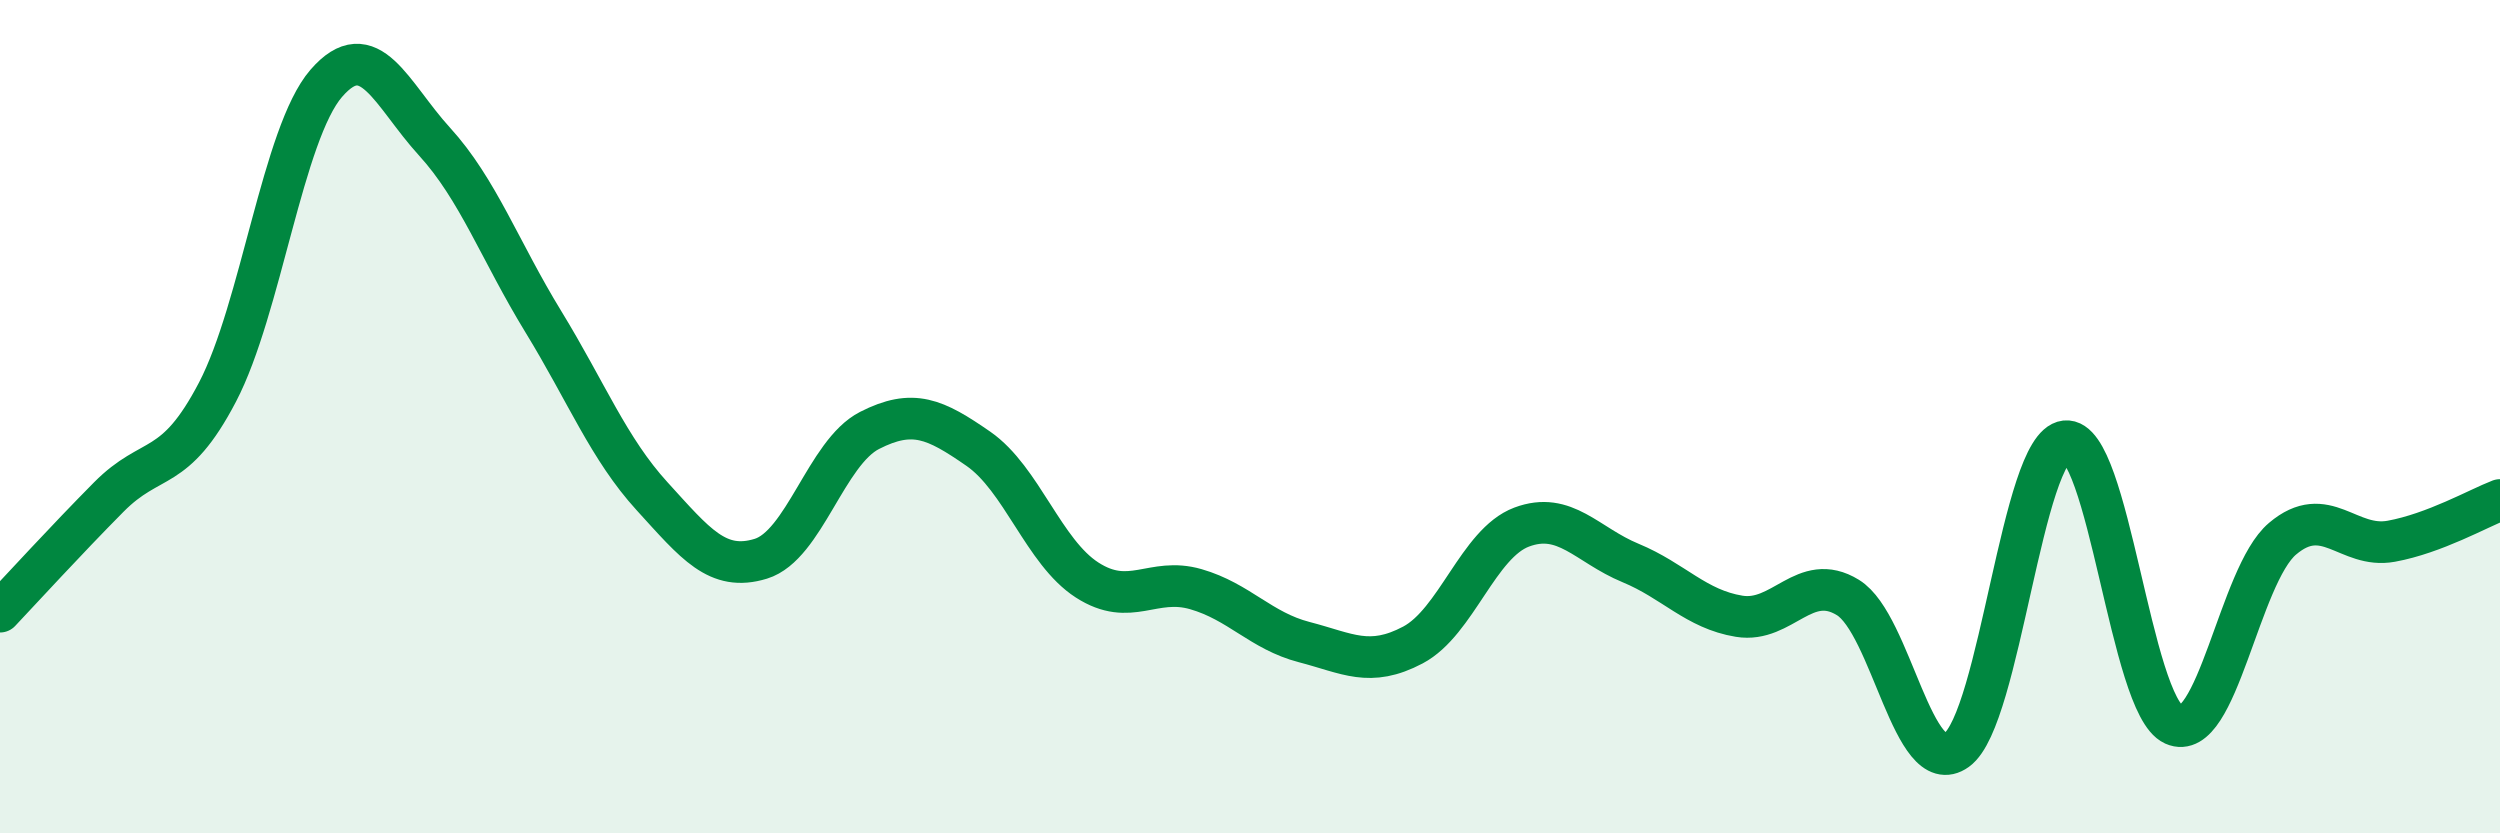
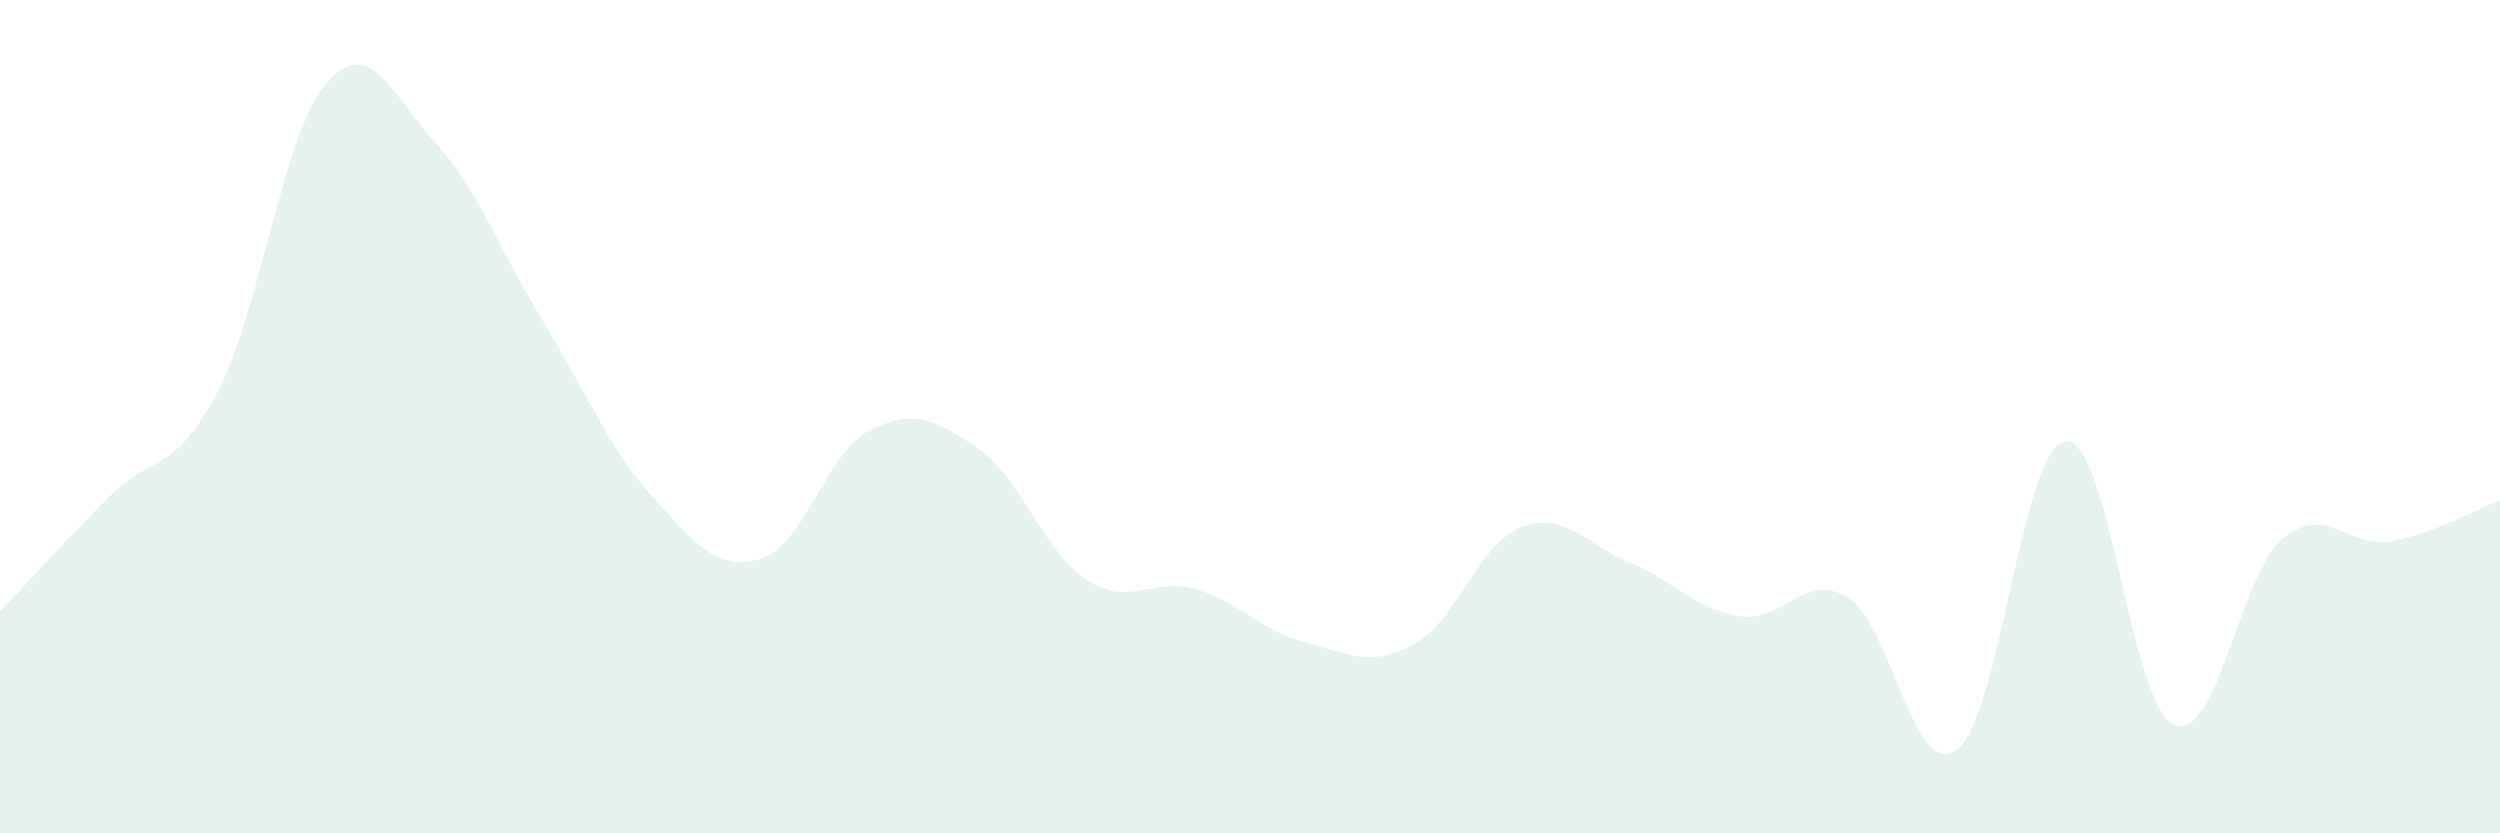
<svg xmlns="http://www.w3.org/2000/svg" width="60" height="20" viewBox="0 0 60 20">
  <path d="M 0,14.68 C 0.52,14.13 1.57,12.98 2.61,11.93 C 3.65,10.88 4.18,11.4 5.22,9.41 C 6.26,7.42 6.79,3.2 7.83,2 C 8.87,0.8 9.39,2.26 10.43,3.4 C 11.47,4.54 12,6.02 13.04,7.72 C 14.08,9.42 14.61,10.77 15.65,11.91 C 16.69,13.05 17.22,13.73 18.26,13.41 C 19.3,13.09 19.83,10.86 20.87,10.33 C 21.91,9.8 22.44,10.05 23.48,10.77 C 24.52,11.49 25.05,13.25 26.09,13.92 C 27.13,14.59 27.66,13.84 28.7,14.14 C 29.74,14.44 30.26,15.14 31.3,15.41 C 32.34,15.68 32.87,16.03 33.91,15.48 C 34.95,14.93 35.48,13.04 36.52,12.65 C 37.56,12.26 38.09,13.08 39.13,13.51 C 40.17,13.94 40.7,14.62 41.74,14.79 C 42.78,14.96 43.31,13.7 44.35,14.34 C 45.39,14.98 45.92,18.75 46.96,18 C 48,17.25 48.53,10.71 49.57,10.59 C 50.61,10.47 51.13,16.92 52.17,17.39 C 53.21,17.86 53.74,13.81 54.78,12.93 C 55.82,12.05 56.35,13.18 57.39,12.99 C 58.43,12.8 59.48,12.2 60,12L60 20L0 20Z" fill="#008740" opacity="0.1" stroke-linecap="round" stroke-linejoin="round" />
-   <path d="M 0,14.68 C 0.52,14.13 1.57,12.98 2.61,11.93 C 3.65,10.88 4.18,11.4 5.22,9.41 C 6.26,7.42 6.79,3.2 7.83,2 C 8.87,0.8 9.39,2.26 10.43,3.4 C 11.47,4.54 12,6.02 13.04,7.72 C 14.08,9.42 14.61,10.77 15.65,11.91 C 16.69,13.05 17.22,13.73 18.26,13.41 C 19.3,13.09 19.83,10.86 20.87,10.33 C 21.91,9.8 22.44,10.05 23.48,10.77 C 24.52,11.49 25.05,13.25 26.09,13.92 C 27.13,14.59 27.66,13.84 28.7,14.14 C 29.74,14.44 30.26,15.14 31.3,15.41 C 32.34,15.68 32.87,16.03 33.91,15.48 C 34.95,14.93 35.48,13.04 36.52,12.65 C 37.56,12.26 38.09,13.08 39.13,13.51 C 40.17,13.94 40.7,14.62 41.74,14.79 C 42.78,14.96 43.31,13.7 44.35,14.34 C 45.39,14.98 45.92,18.75 46.96,18 C 48,17.25 48.53,10.71 49.57,10.59 C 50.61,10.47 51.13,16.92 52.17,17.39 C 53.21,17.86 53.74,13.81 54.78,12.93 C 55.82,12.05 56.35,13.18 57.39,12.99 C 58.43,12.8 59.48,12.2 60,12" stroke="#008740" stroke-width="1" fill="none" stroke-linecap="round" stroke-linejoin="round" />
</svg>